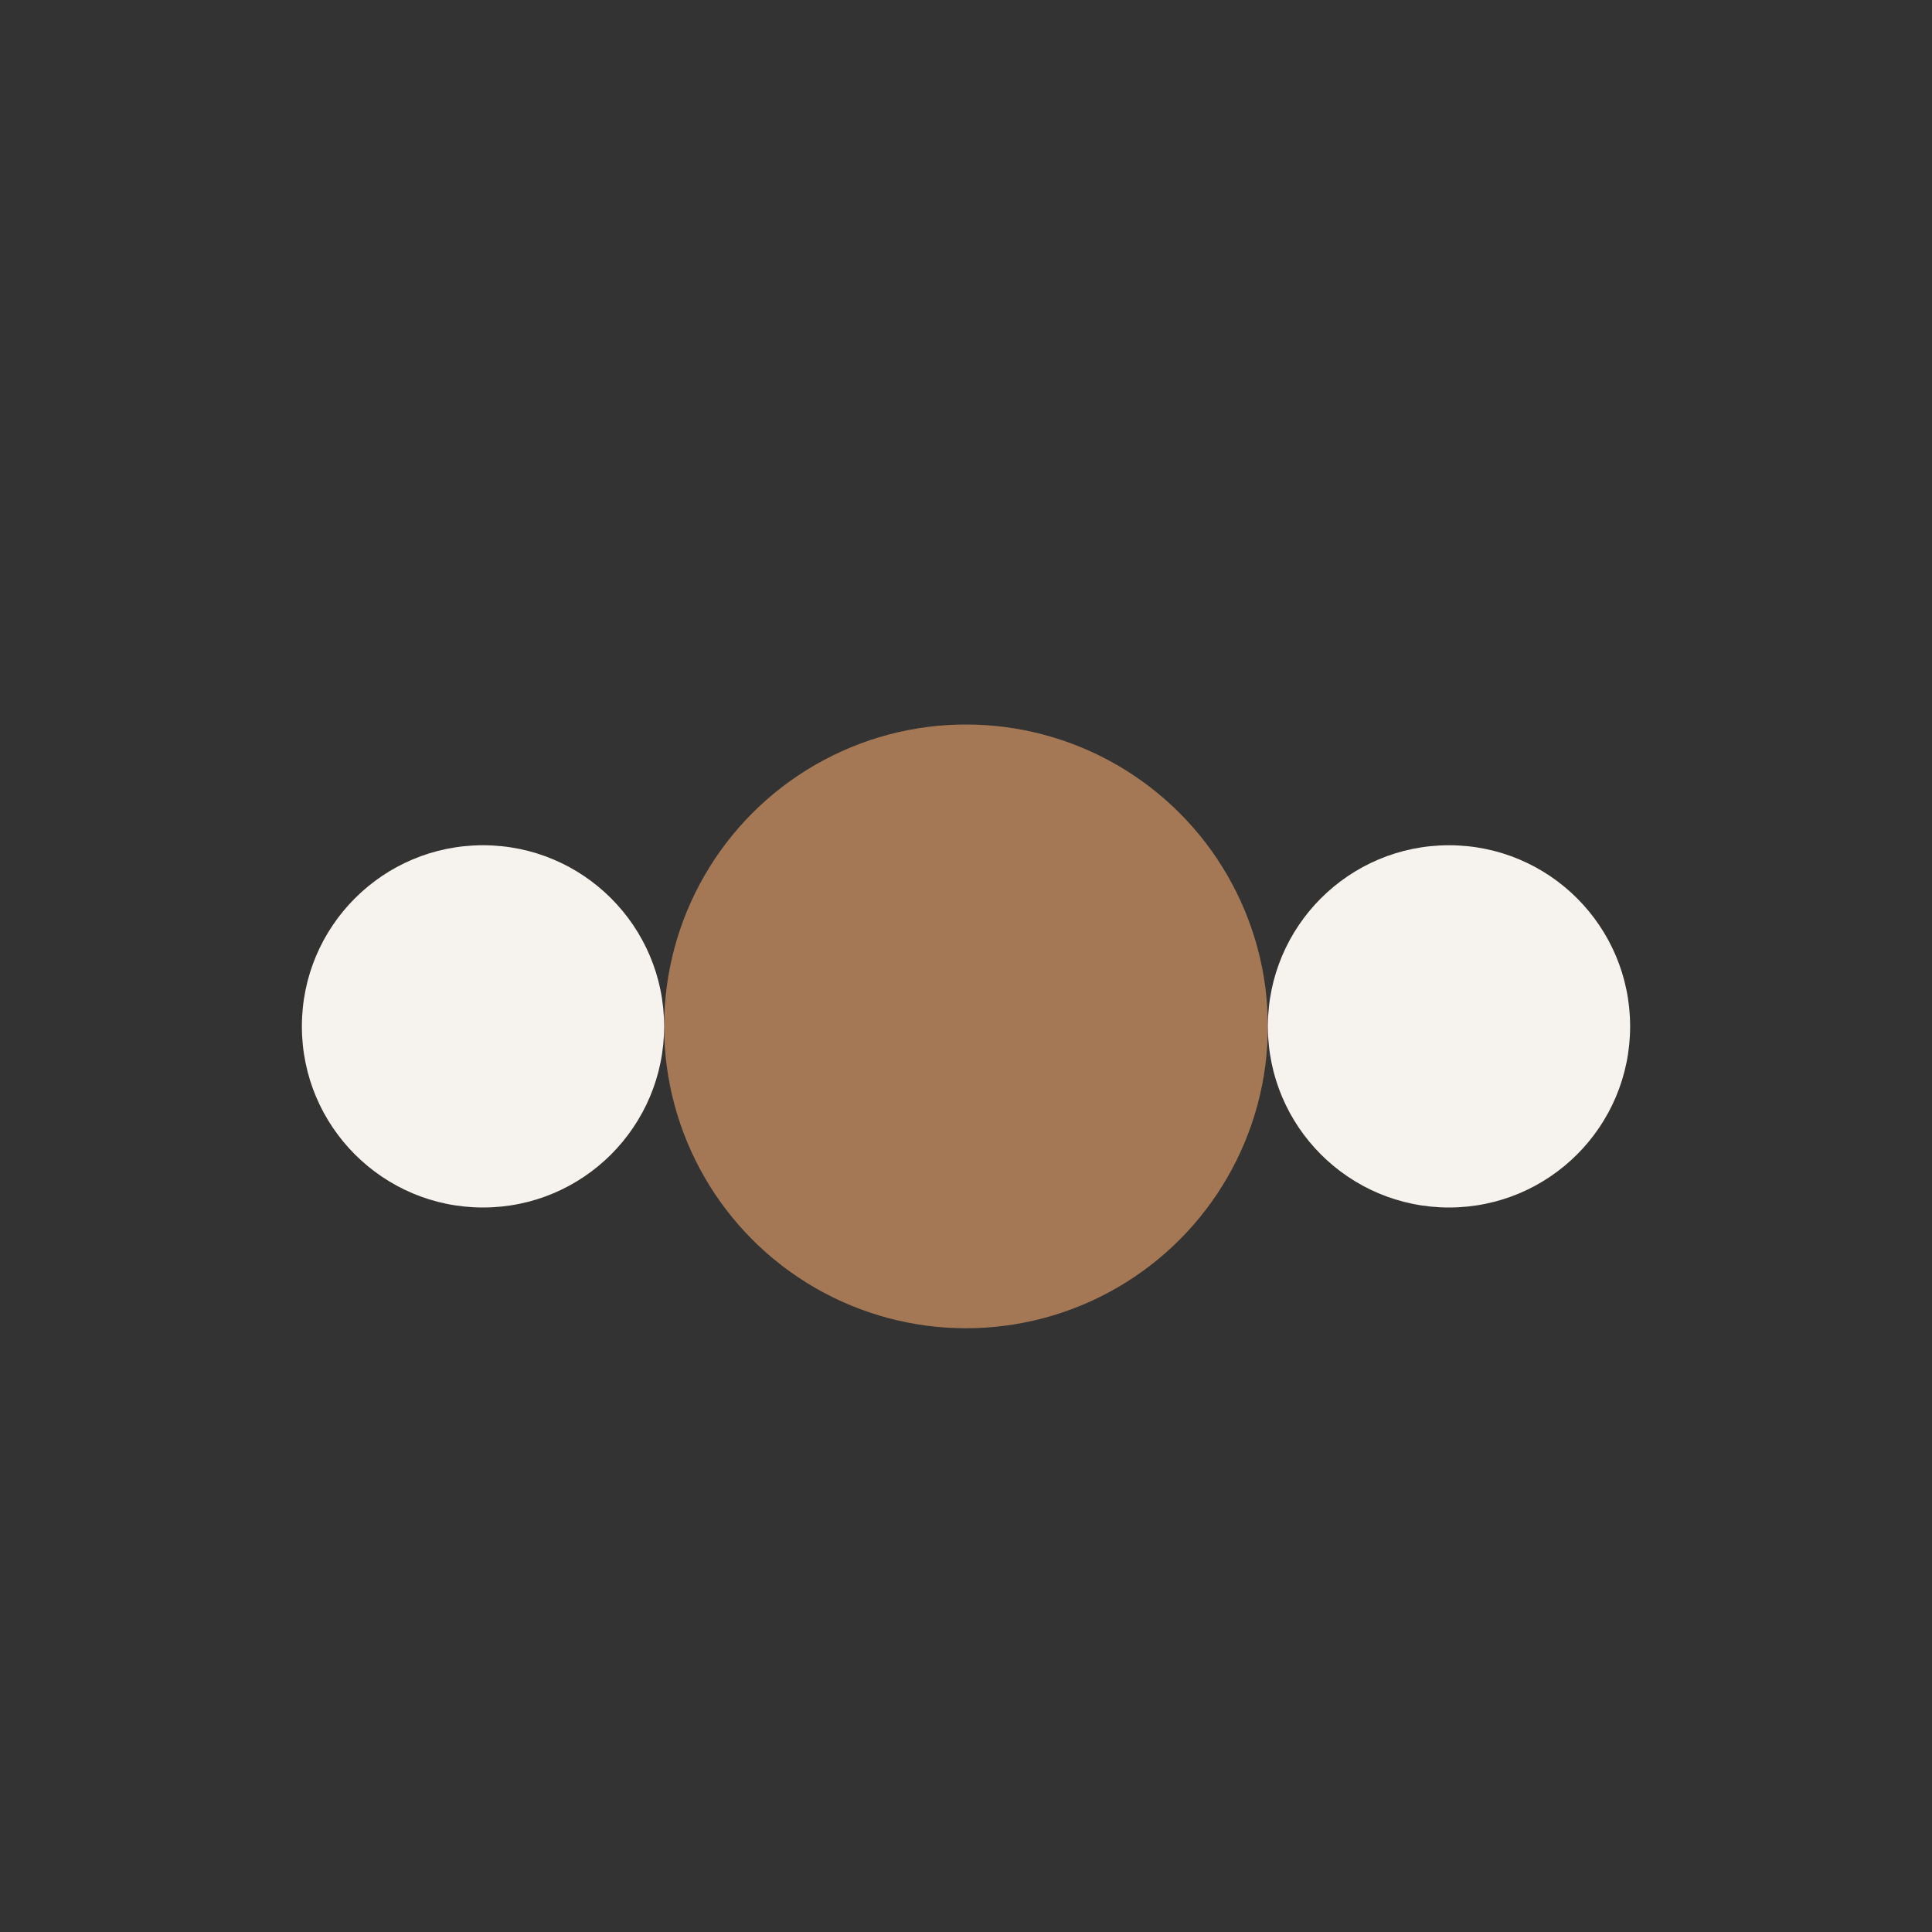
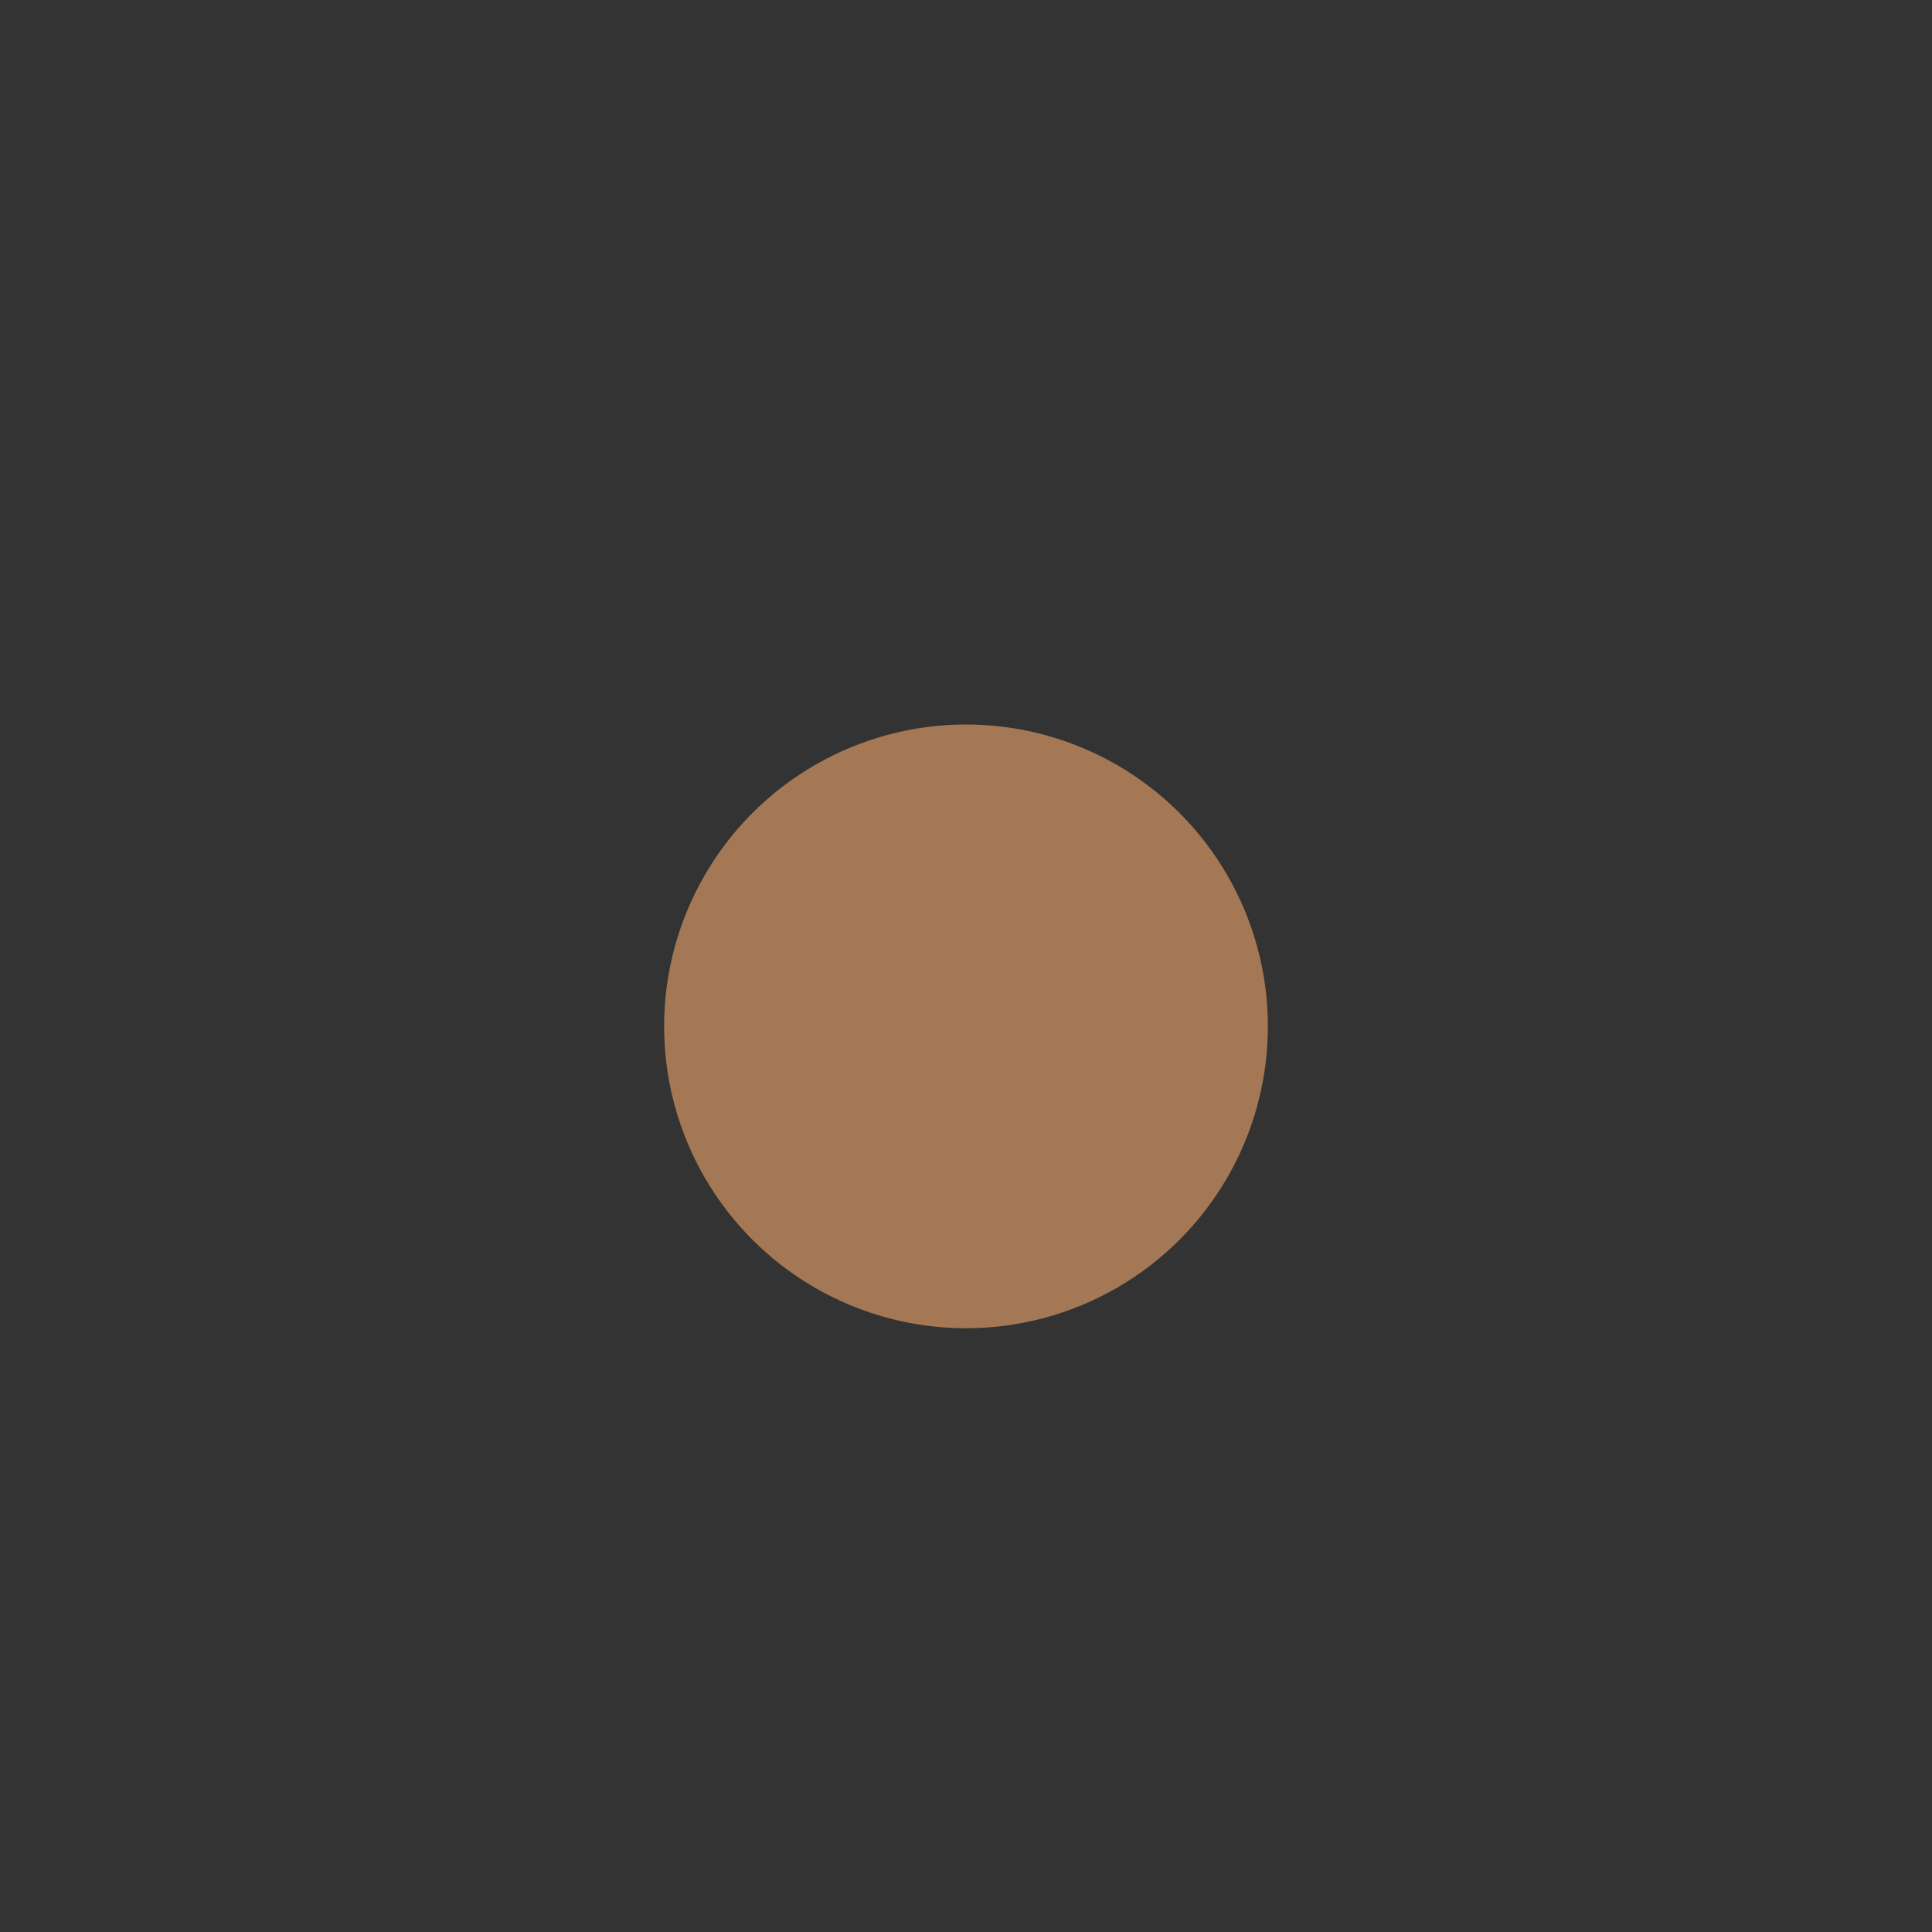
<svg xmlns="http://www.w3.org/2000/svg" width="32" height="32" viewBox="0 0 32 32">
  <rect x="0" y="0" width="32" height="32" fill="#333333" stroke="none" />
  <circle cx="16" cy="17" r="5" fill="#A47854" />
-   <circle cx="8" cy="17" r="3" fill="#F6F3EF" />
-   <circle cx="24" cy="17" r="3" fill="#F6F3EF" />
</svg>